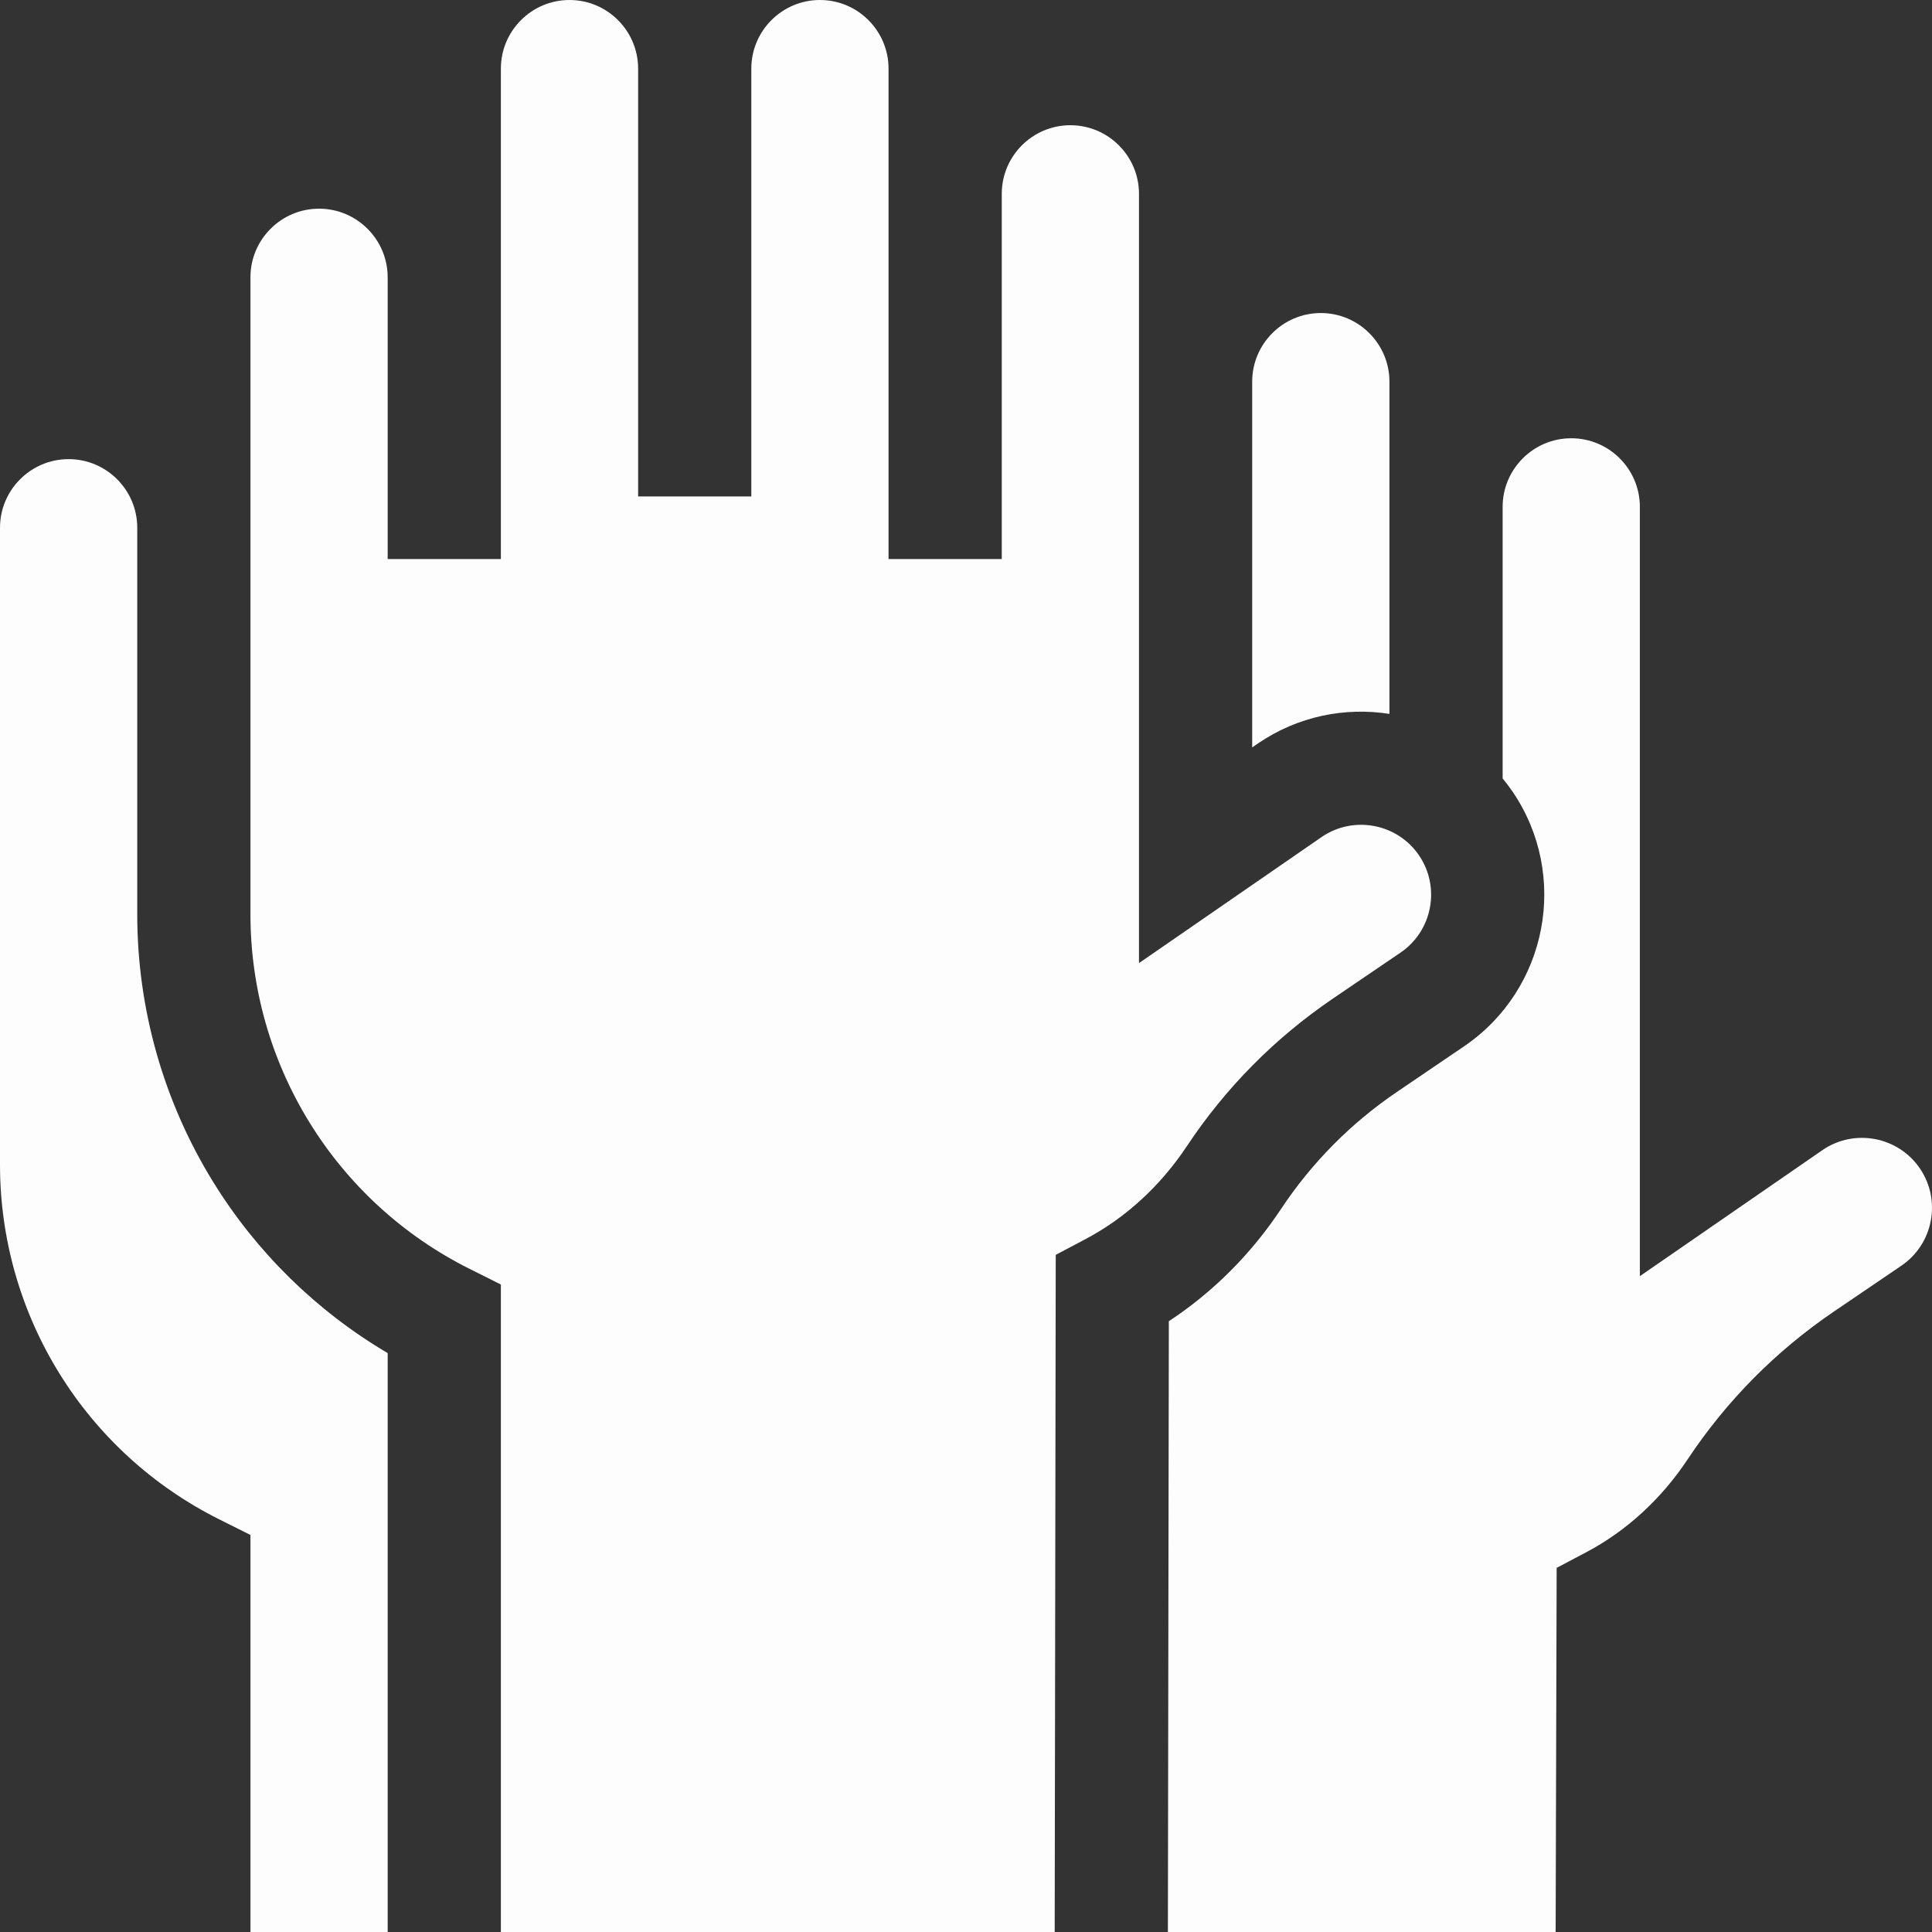
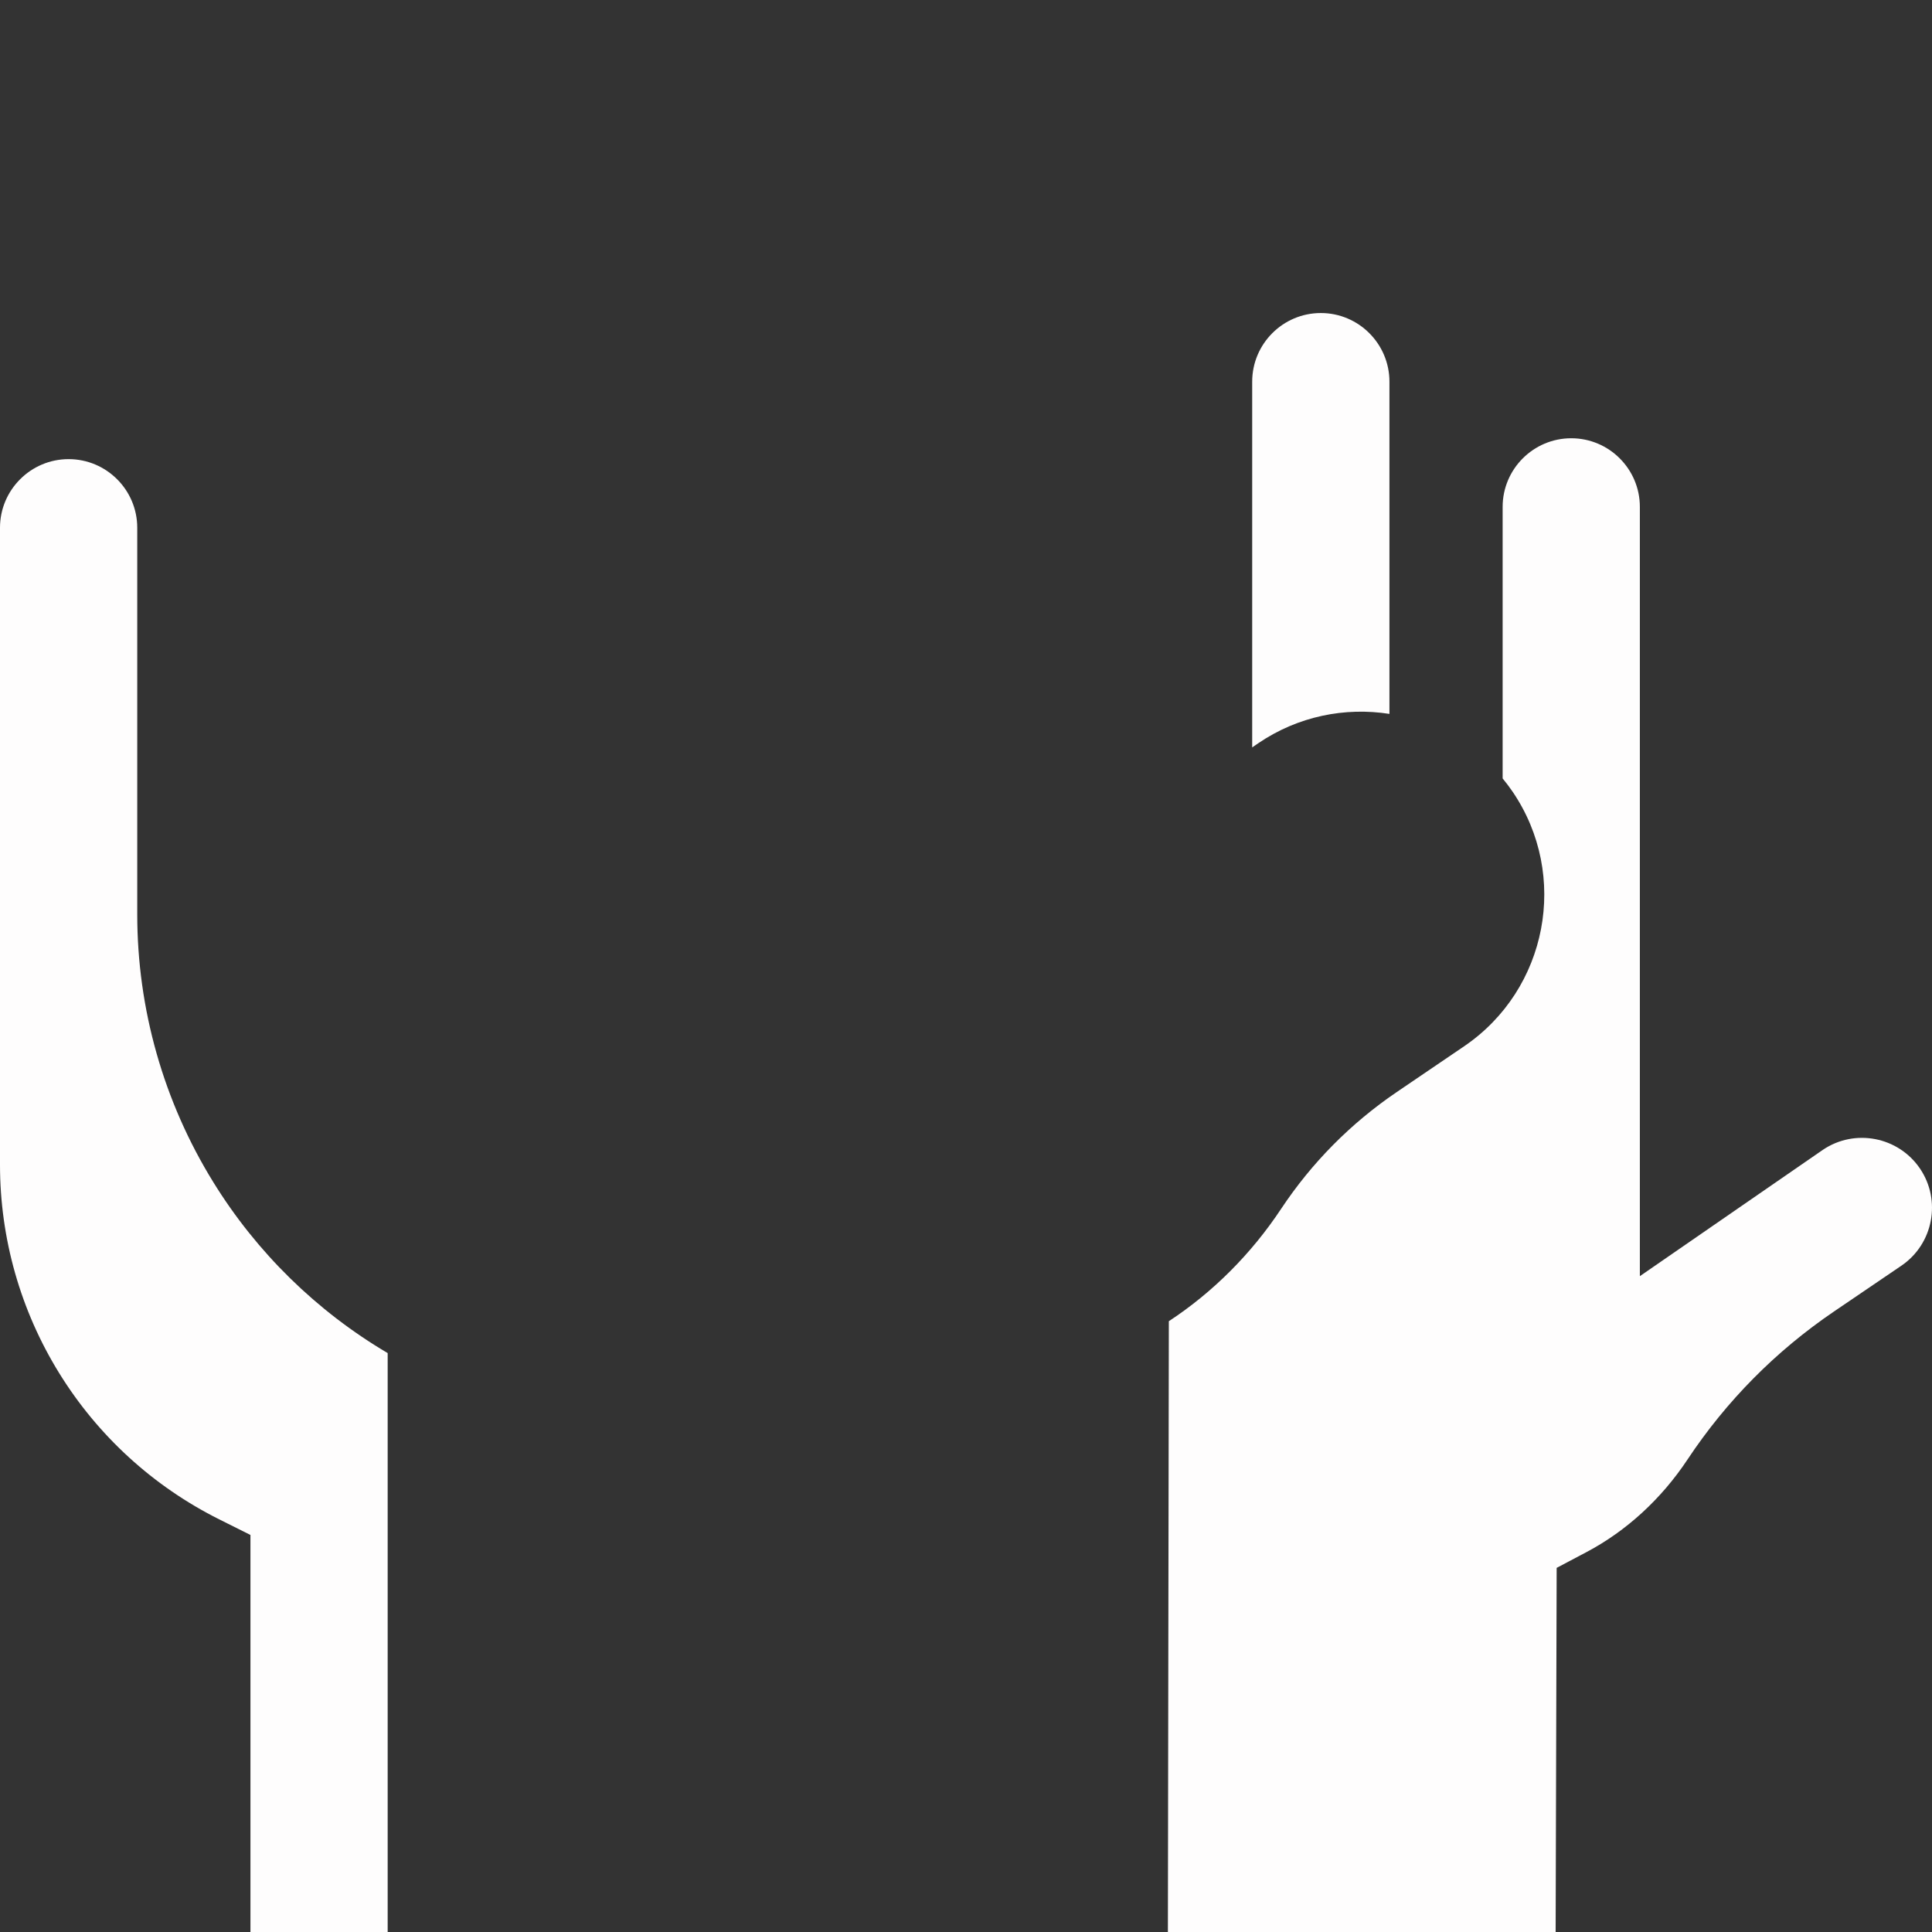
<svg xmlns="http://www.w3.org/2000/svg" width="76" height="76" viewBox="0 0 76 76" fill="none">
  <rect x="0" y="0" width="76" height="76" fill="#333333" stroke="none" />
  <path d="M8.393 46.506C6.435 43.339 5.398 39.689 5.399 35.966V20.76C5.399 19.272 4.188 18.061 2.699 18.061C1.211 18.061 0 19.272 0 20.76V45.818C0 48.716 0.805 51.551 2.329 54.016C3.851 56.48 6.03 58.471 8.621 59.766L9.852 60.381V76H15.25V53.227C12.453 51.576 10.1 49.269 8.393 46.506ZM54.657 28.083V15.014C54.657 13.525 53.446 12.314 51.958 12.314C50.469 12.314 49.258 13.525 49.258 15.014V29.401L49.495 29.238C51.066 28.17 52.913 27.81 54.657 28.083ZM71.706 45.232L64.508 50.201V19.939C64.508 18.451 63.298 17.24 61.809 17.24C60.321 17.24 59.11 18.451 59.11 19.939V30.622C59.249 30.791 59.381 30.966 59.505 31.147C61.738 34.434 60.881 38.925 57.595 41.158L54.944 42.959C53.133 44.19 51.602 45.737 50.394 47.556C49.215 49.333 47.705 50.84 45.979 51.973L45.942 76H61.195L61.235 61.676L62.417 61.051C63.981 60.223 65.355 58.963 66.387 57.407C67.916 55.105 69.853 53.148 72.144 51.591L74.796 49.789C76.051 48.935 76.378 47.22 75.525 45.965C74.673 44.712 72.961 44.383 71.706 45.232Z" fill="#FEFDFD" />
-   <path d="M52.441 39.276L55.092 37.474C56.347 36.621 56.675 34.906 55.822 33.65C54.97 32.397 53.259 32.069 52.004 32.916L44.805 37.886V7.625C44.805 6.137 43.594 4.926 42.106 4.926C40.617 4.926 39.407 6.136 39.407 7.625V21.992H34.953V2.699C34.953 1.211 33.743 0 32.254 0C30.766 0 29.555 1.211 29.555 2.699V19.529H25.102V2.699C25.102 1.211 23.891 0 22.403 0C20.914 0 19.703 1.211 19.703 2.699V21.992H15.25V10.909C15.25 9.42 14.039 8.209 12.551 8.209C11.062 8.209 9.852 9.42 9.852 10.909V35.966C9.852 38.864 10.657 41.699 12.181 44.165C13.703 46.629 15.882 48.62 18.473 49.914L19.703 50.53V76H41.489L41.53 49.363L42.713 48.737C44.278 47.909 45.651 46.649 46.684 45.093C48.213 42.79 50.15 40.833 52.441 39.276Z" fill="#FEFDFD" />
</svg>